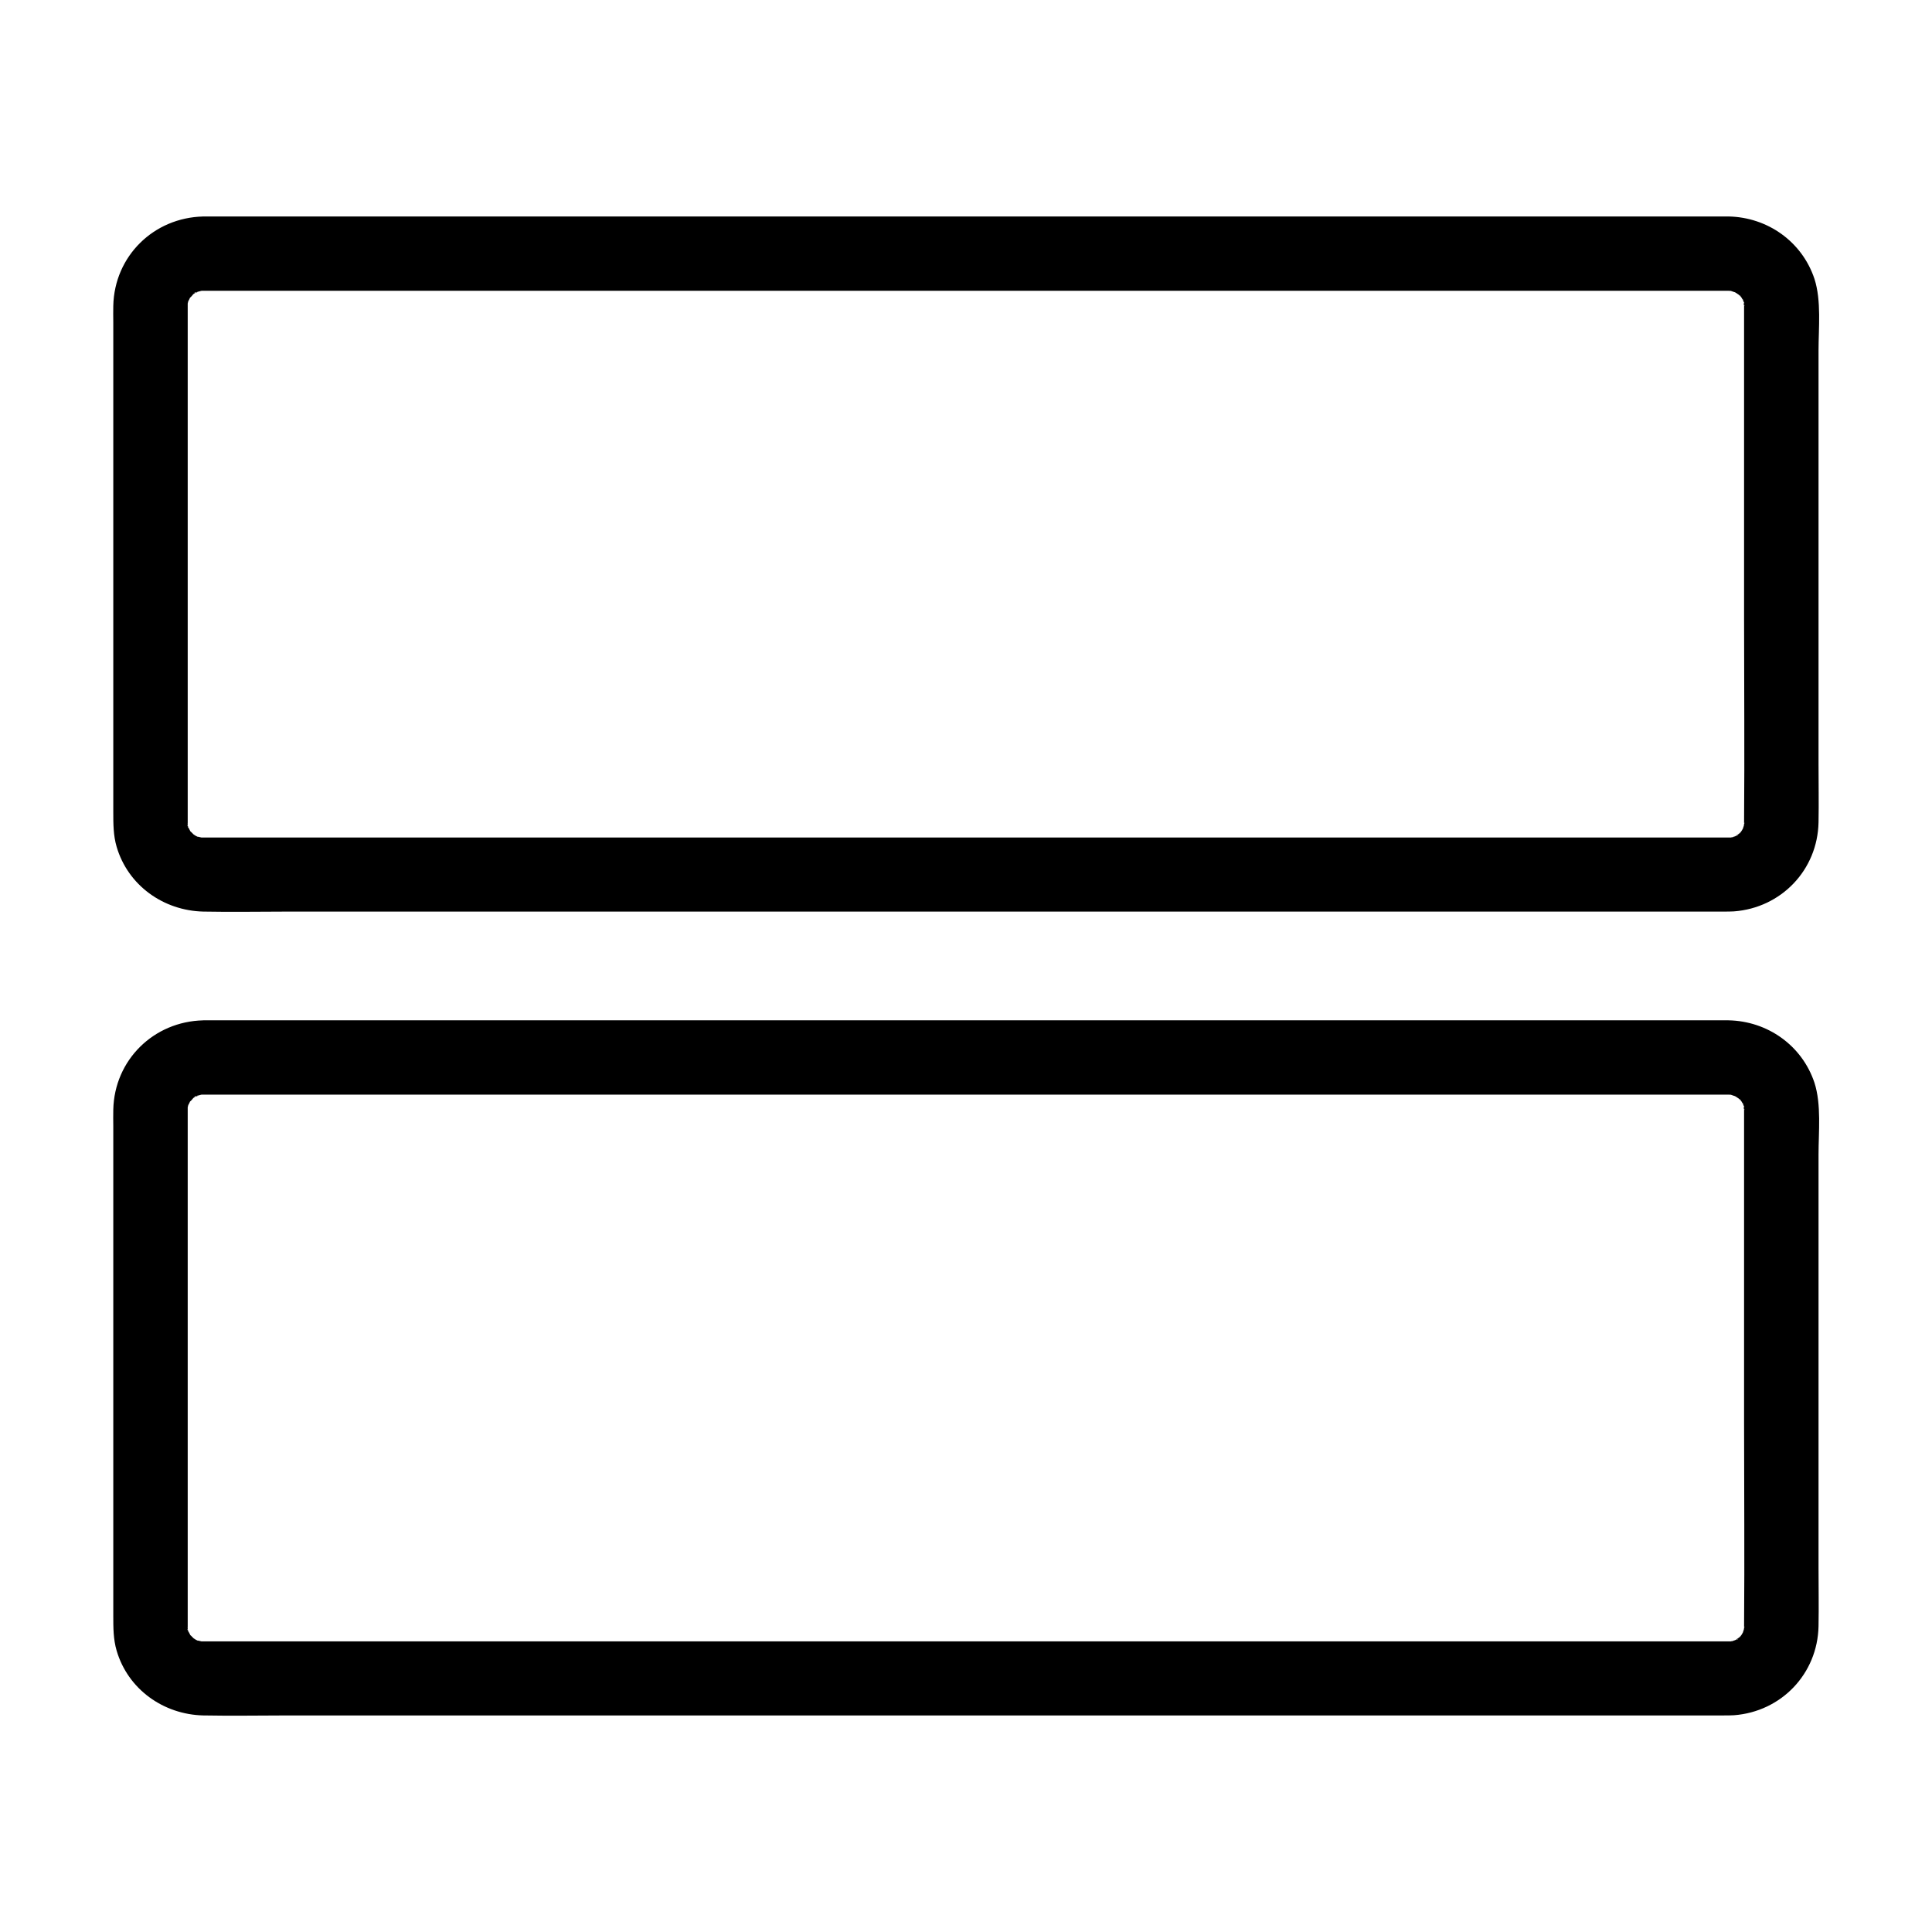
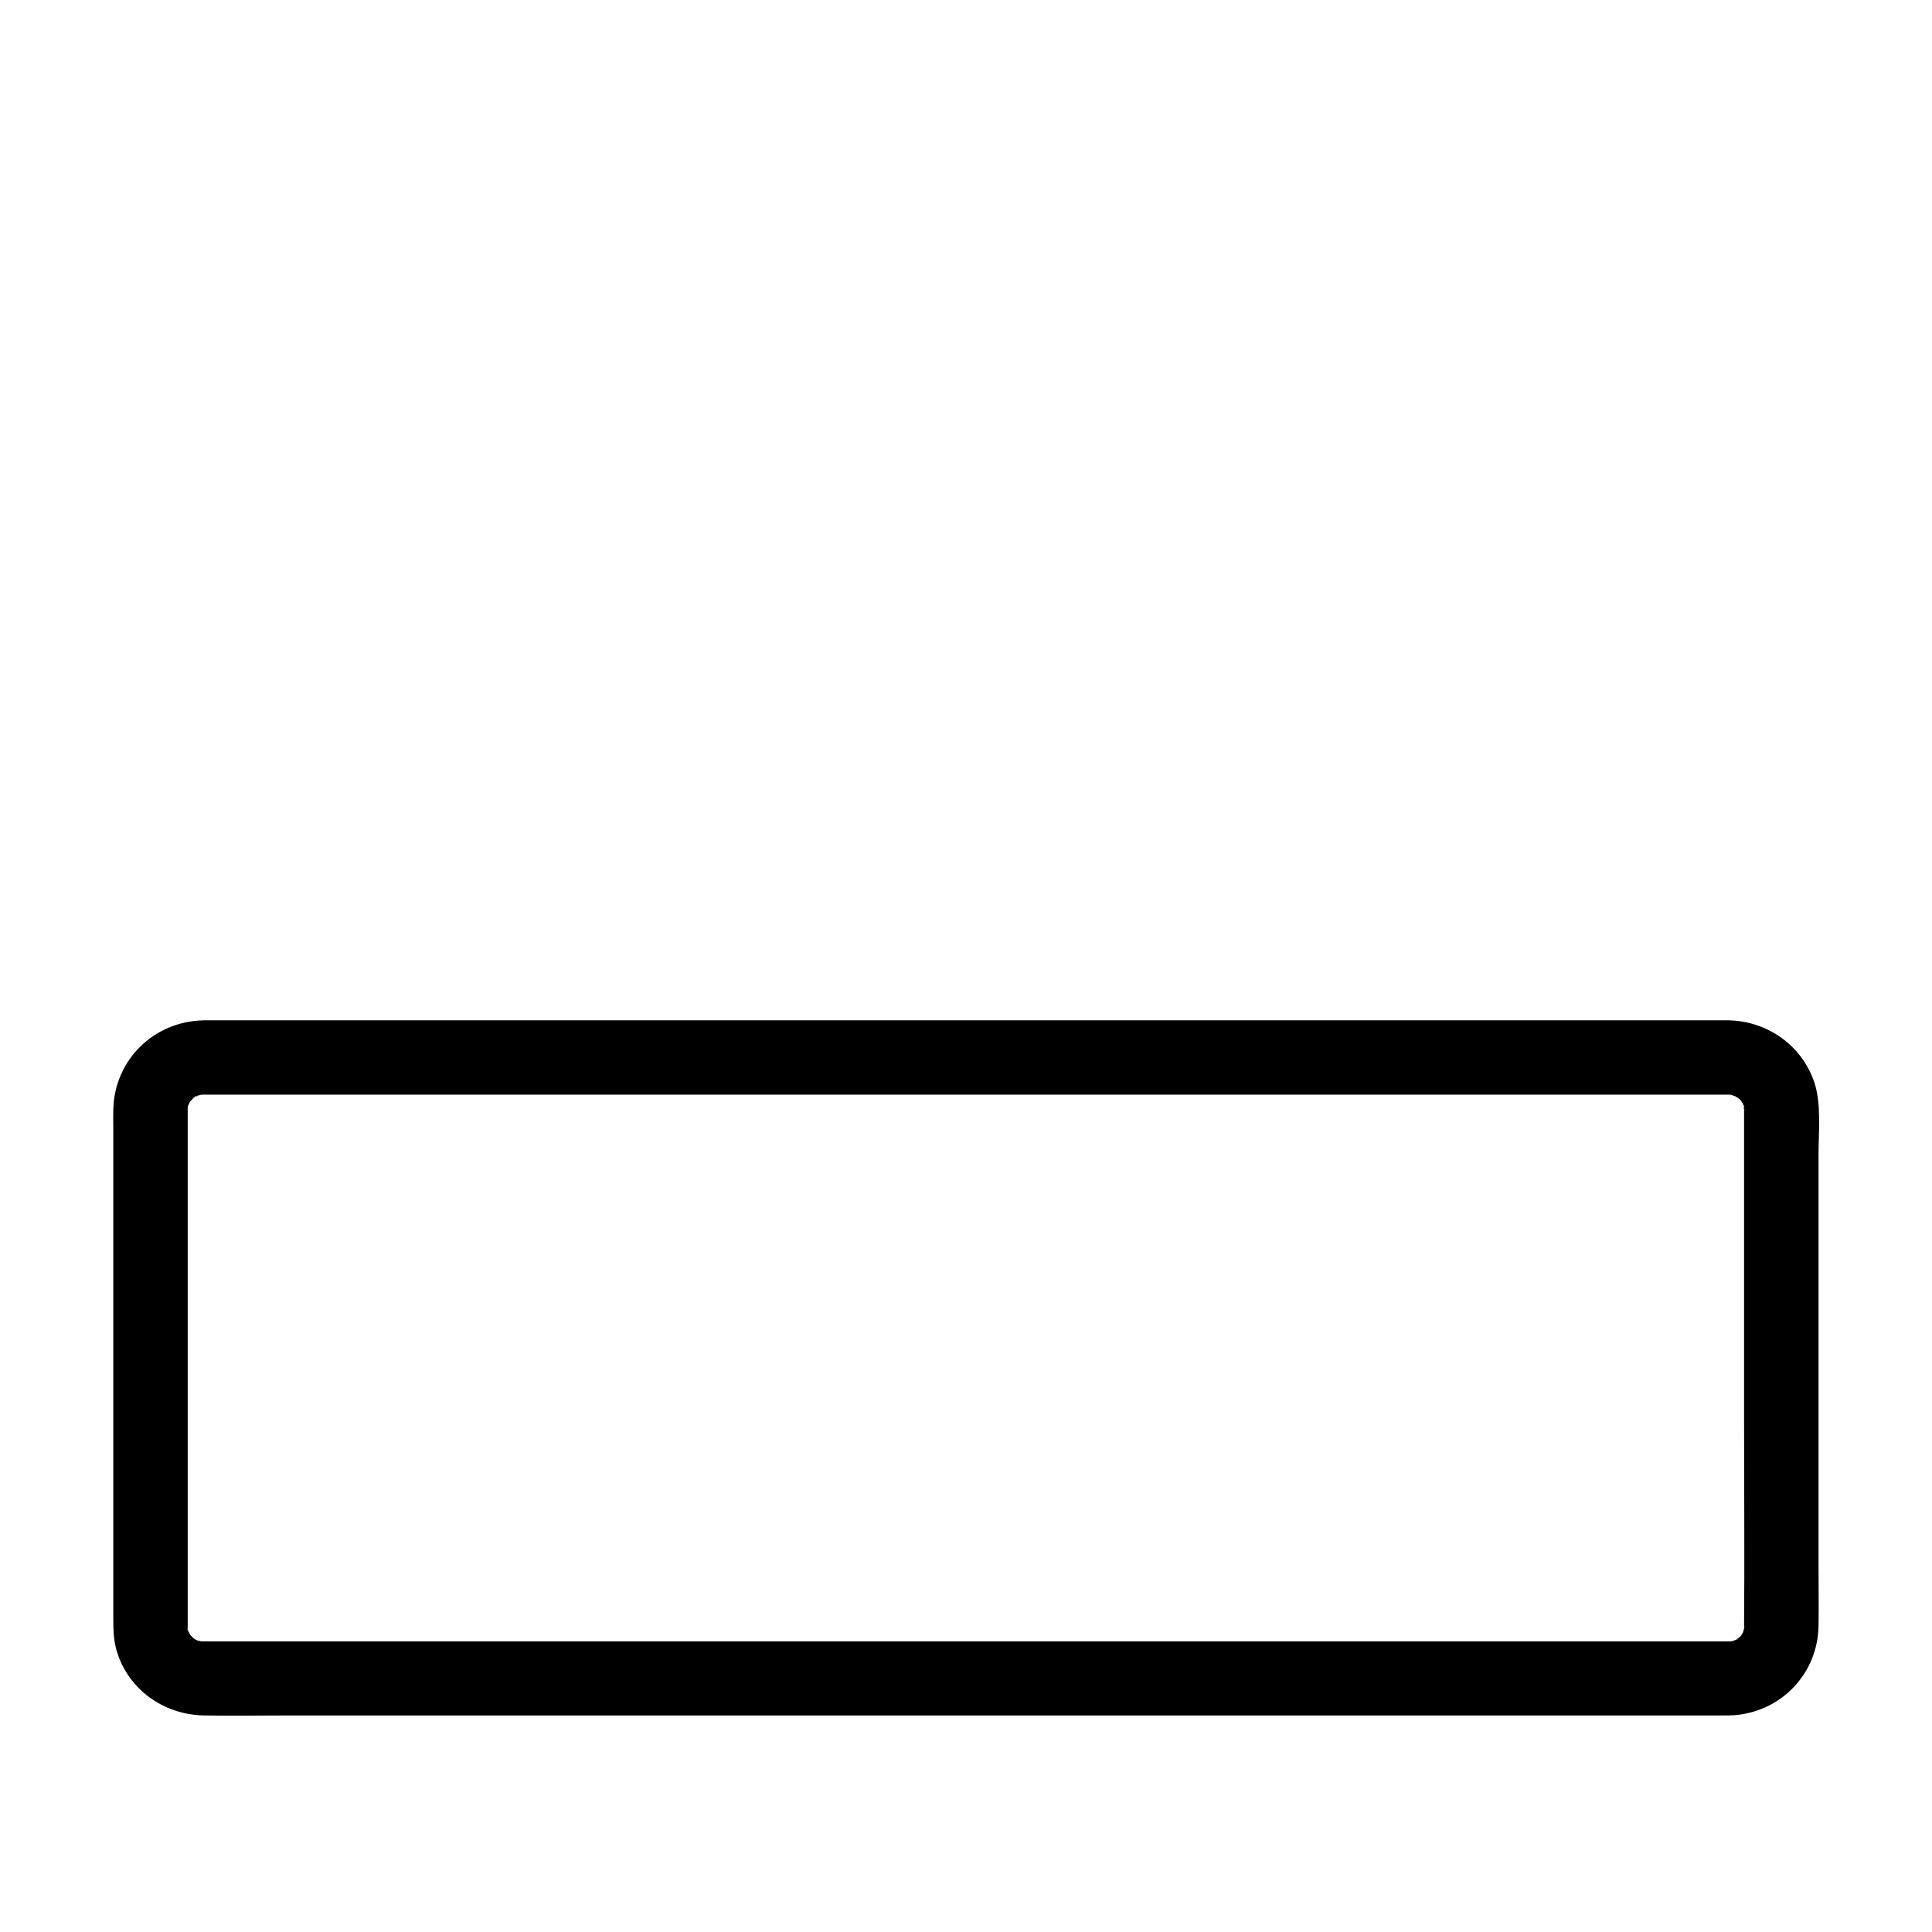
<svg xmlns="http://www.w3.org/2000/svg" fill="#000000" width="800px" height="800px" version="1.1" viewBox="144 144 512 512">
  <g>
    <path d="m197.84 434.09h20.223 52.691 72.621 81.379 77.734 61.746 34.488 2.902 0.441c0.297 0 0.688 0.051 1.031 0.051 1.328 0-2.312-0.688-0.344 0 0.441 0.148 1.082 0.395 1.523 0.492 1.18 0.195-1.918-1.18-0.344-0.051 0.195 0.098 0.344 0.195 0.543 0.344 0.688 0.492 0.688 0.441 0.051-0.051-0.148-0.148-0.344-0.246-0.492-0.395 0.344 0.246 0.641 0.543 0.934 0.836 1.723 1.723-0.051 0 0.098-0.098 0.051-0.051 0.934 1.523 0.984 1.625 0.934 1.625-0.395-0.543-0.246-0.59 0.098-0.051 0.492 1.871 0.492 1.871-0.395 0-0.098-2.215-0.098-0.641v0.887 1.918 8.906 72.027c0 17.809 0.148 35.672 0 53.48v0.344 0.344c-0.051 2.117-0.148-0.344 0.098-0.344 0.051 0-0.395 1.426-0.395 1.574-0.246 0.688-0.098 0.395 0.441-0.887-0.195 0.395-0.344 0.738-0.59 1.133 0.051-0.098-0.641 1.082-0.688 1.082-0.148-0.148 1.574-1.723-0.098-0.098 0.098-0.051-0.934 0.836-0.934 0.836 0 0.051 1.82-1.426-0.098-0.098-1.574 1.082 0.543-0.441 0.641-0.195 0 0.098-1.723 0.543-1.871 0.59-1.871 0.641 0.688-0.246 0.688-0.051 0 0.051-1.328 0.051-1.328 0.051h-1.426-10.43-45.758-69.176-80.246-79.508-67.012-42.164-8.117-0.395-0.688c-1.082-0.098-0.887-0.051 0.641 0.098 0 0-1.379-0.344-1.277-0.297-2.262-0.641 0.051-0.098-0.051 0.051 0 0-1.18-0.641-1.082-0.641-1.871-0.887 1.379 1.523 0 0.051-0.297-0.297-0.59-0.641-0.887-0.887-1.277-1.18 0.836 1.82-0.148-0.246-0.051-0.148-0.738-1.379-0.738-1.379 0.246-0.051 0.836 2.215 0.246 0.246-0.59-2.016 0.246 0.344-0.051 0.395-0.051 0-0.051-1.328-0.051-1.328v-0.297-2.016-61.254-67.453-5.559-0.344-0.688c0.098-0.887 0.051-0.887-0.051 0-0.051 0.195-0.051 0.441-0.098 0.641 0.098-0.441 0.195-0.836 0.297-1.23 0.344-1.918-0.887 1.18-0.195 0.297 0.297-0.395 0.543-0.934 0.738-1.379 0.887-1.723-1.133 0.887-0.195 0.246 0.395-0.246 0.789-0.789 1.082-1.133 1.328-1.379-1.328 0.492-0.246 0.195 0.148-0.051 1.328-0.836 1.379-0.789 0.148 0.344-2.262 0.641-0.297 0.148 0.148-0.051 1.574-0.441 1.574-0.395-0.441 0.051-0.887 0.098-1.328 0.148 0.543-0.098 0.984-0.098 1.43-0.098 5.164-0.098 10.086-4.43 9.84-9.84-0.246-5.215-4.328-9.988-9.84-9.84-13.086 0.297-23.52 10.48-23.812 23.664-0.051 1.477 0 2.953 0 4.379v26.668 78.473 24.648c0 3.102 0 6.199 0.887 9.199 3 10.234 12.398 16.926 22.977 17.172 7.578 0.148 15.203 0 22.781 0h55.203 75.129 82.559 77.492 59.926 29.863c0.887 0 1.77 0 2.656-0.051 12.547-0.934 22.188-10.973 22.434-23.617 0.098-5.215 0-10.43 0-15.598v-76.016-33.359c0-6.004 0.789-13.234-1.082-19.039-3.297-9.891-12.449-16.336-22.781-16.531h-2.066-11.711-48.461-71.438-81.867-79.852-65.336-38.328-5.117c-5.164 0-10.086 4.527-9.84 9.84 0.191 5.32 4.273 9.848 9.785 9.848z" />
-     <path d="m197.84 221.06h20.223 52.691 72.621 81.379 77.734 61.746 34.488 2.902 0.441c0.297 0 0.688 0.051 1.031 0.051 1.328 0-2.312-0.688-0.344 0 0.441 0.148 1.082 0.395 1.523 0.492 1.18 0.195-1.918-1.18-0.344-0.051 0.195 0.098 0.344 0.195 0.543 0.344 0.688 0.492 0.688 0.441 0.051-0.051-0.148-0.148-0.344-0.246-0.492-0.395 0.344 0.246 0.641 0.543 0.934 0.836 1.723 1.723-0.051 0 0.098-0.098 0.051-0.051 0.934 1.523 0.984 1.625 0.934 1.625-0.395-0.543-0.246-0.59 0.098-0.051 0.492 1.871 0.492 1.871-0.395 0-0.098-2.215-0.098-0.641v0.887 1.918 8.906 72.027c0 17.809 0.148 35.672 0 53.48v0.344 0.344c-0.051 2.117-0.148-0.344 0.098-0.344 0.051 0-0.395 1.426-0.395 1.574-0.246 0.688-0.098 0.395 0.441-0.887-0.195 0.395-0.344 0.738-0.59 1.133 0.051-0.098-0.641 1.082-0.688 1.082-0.148-0.148 1.574-1.723-0.098-0.098 0.098-0.051-0.934 0.836-0.934 0.836 0 0.051 1.82-1.426-0.098-0.098-1.574 1.082 0.543-0.441 0.641-0.195 0 0.098-1.723 0.543-1.871 0.59-1.871 0.641 0.688-0.246 0.688-0.051 0 0.051-1.328 0.051-1.328 0.051h-1.426-10.43-45.758-69.176-80.246-79.508-67.012-42.164-8.117-0.395-0.688c-1.082-0.098-0.887-0.051 0.641 0.098 0 0-1.379-0.344-1.277-0.297-2.262-0.641 0.051-0.098-0.051 0.051 0 0-1.18-0.641-1.082-0.641-1.871-0.887 1.379 1.523 0 0.051-0.297-0.297-0.59-0.641-0.887-0.887-1.277-1.18 0.836 1.82-0.148-0.246-0.051-0.148-0.738-1.379-0.738-1.379 0.246-0.051 0.836 2.215 0.246 0.246-0.59-2.016 0.246 0.344-0.051 0.395-0.051 0-0.051-1.328-0.051-1.328v-0.297-2.016-61.254-67.453-5.559-0.344-0.688c0.098-0.887 0.051-0.887-0.051 0-0.051 0.195-0.051 0.441-0.098 0.641 0.098-0.441 0.195-0.836 0.297-1.23 0.344-1.918-0.887 1.18-0.195 0.297 0.297-0.395 0.543-0.934 0.738-1.379 0.887-1.723-1.133 0.887-0.195 0.246 0.395-0.246 0.789-0.789 1.082-1.133 1.328-1.379-1.328 0.492-0.246 0.195 0.148-0.051 1.328-0.836 1.379-0.789 0.148 0.344-2.262 0.641-0.297 0.148 0.148-0.051 1.574-0.441 1.574-0.395-0.441 0.051-0.887 0.098-1.328 0.148 0.543-0.098 0.984-0.098 1.43-0.098 5.164-0.098 10.086-4.43 9.84-9.84-0.246-5.215-4.328-9.988-9.84-9.84-13.086 0.297-23.52 10.48-23.812 23.664-0.051 1.477 0 2.953 0 4.379v26.668 78.473 24.648c0 3.102 0 6.199 0.887 9.199 3 10.234 12.398 16.926 22.977 17.172 7.578 0.148 15.203 0 22.781 0h55.203 75.129 82.559 77.492 59.926 29.863c0.887 0 1.77 0 2.656-0.051 12.547-0.934 22.188-10.973 22.434-23.617 0.098-5.215 0-10.43 0-15.598v-76.016-33.359c0-6.004 0.789-13.234-1.082-19.039-3.297-9.891-12.449-16.336-22.781-16.531h-2.066-11.711-48.461-71.438-81.867-79.852-65.336-38.328-5.117c-5.164 0-10.086 4.527-9.84 9.84 0.191 5.32 4.273 9.848 9.785 9.848z" />
  </g>
</svg>